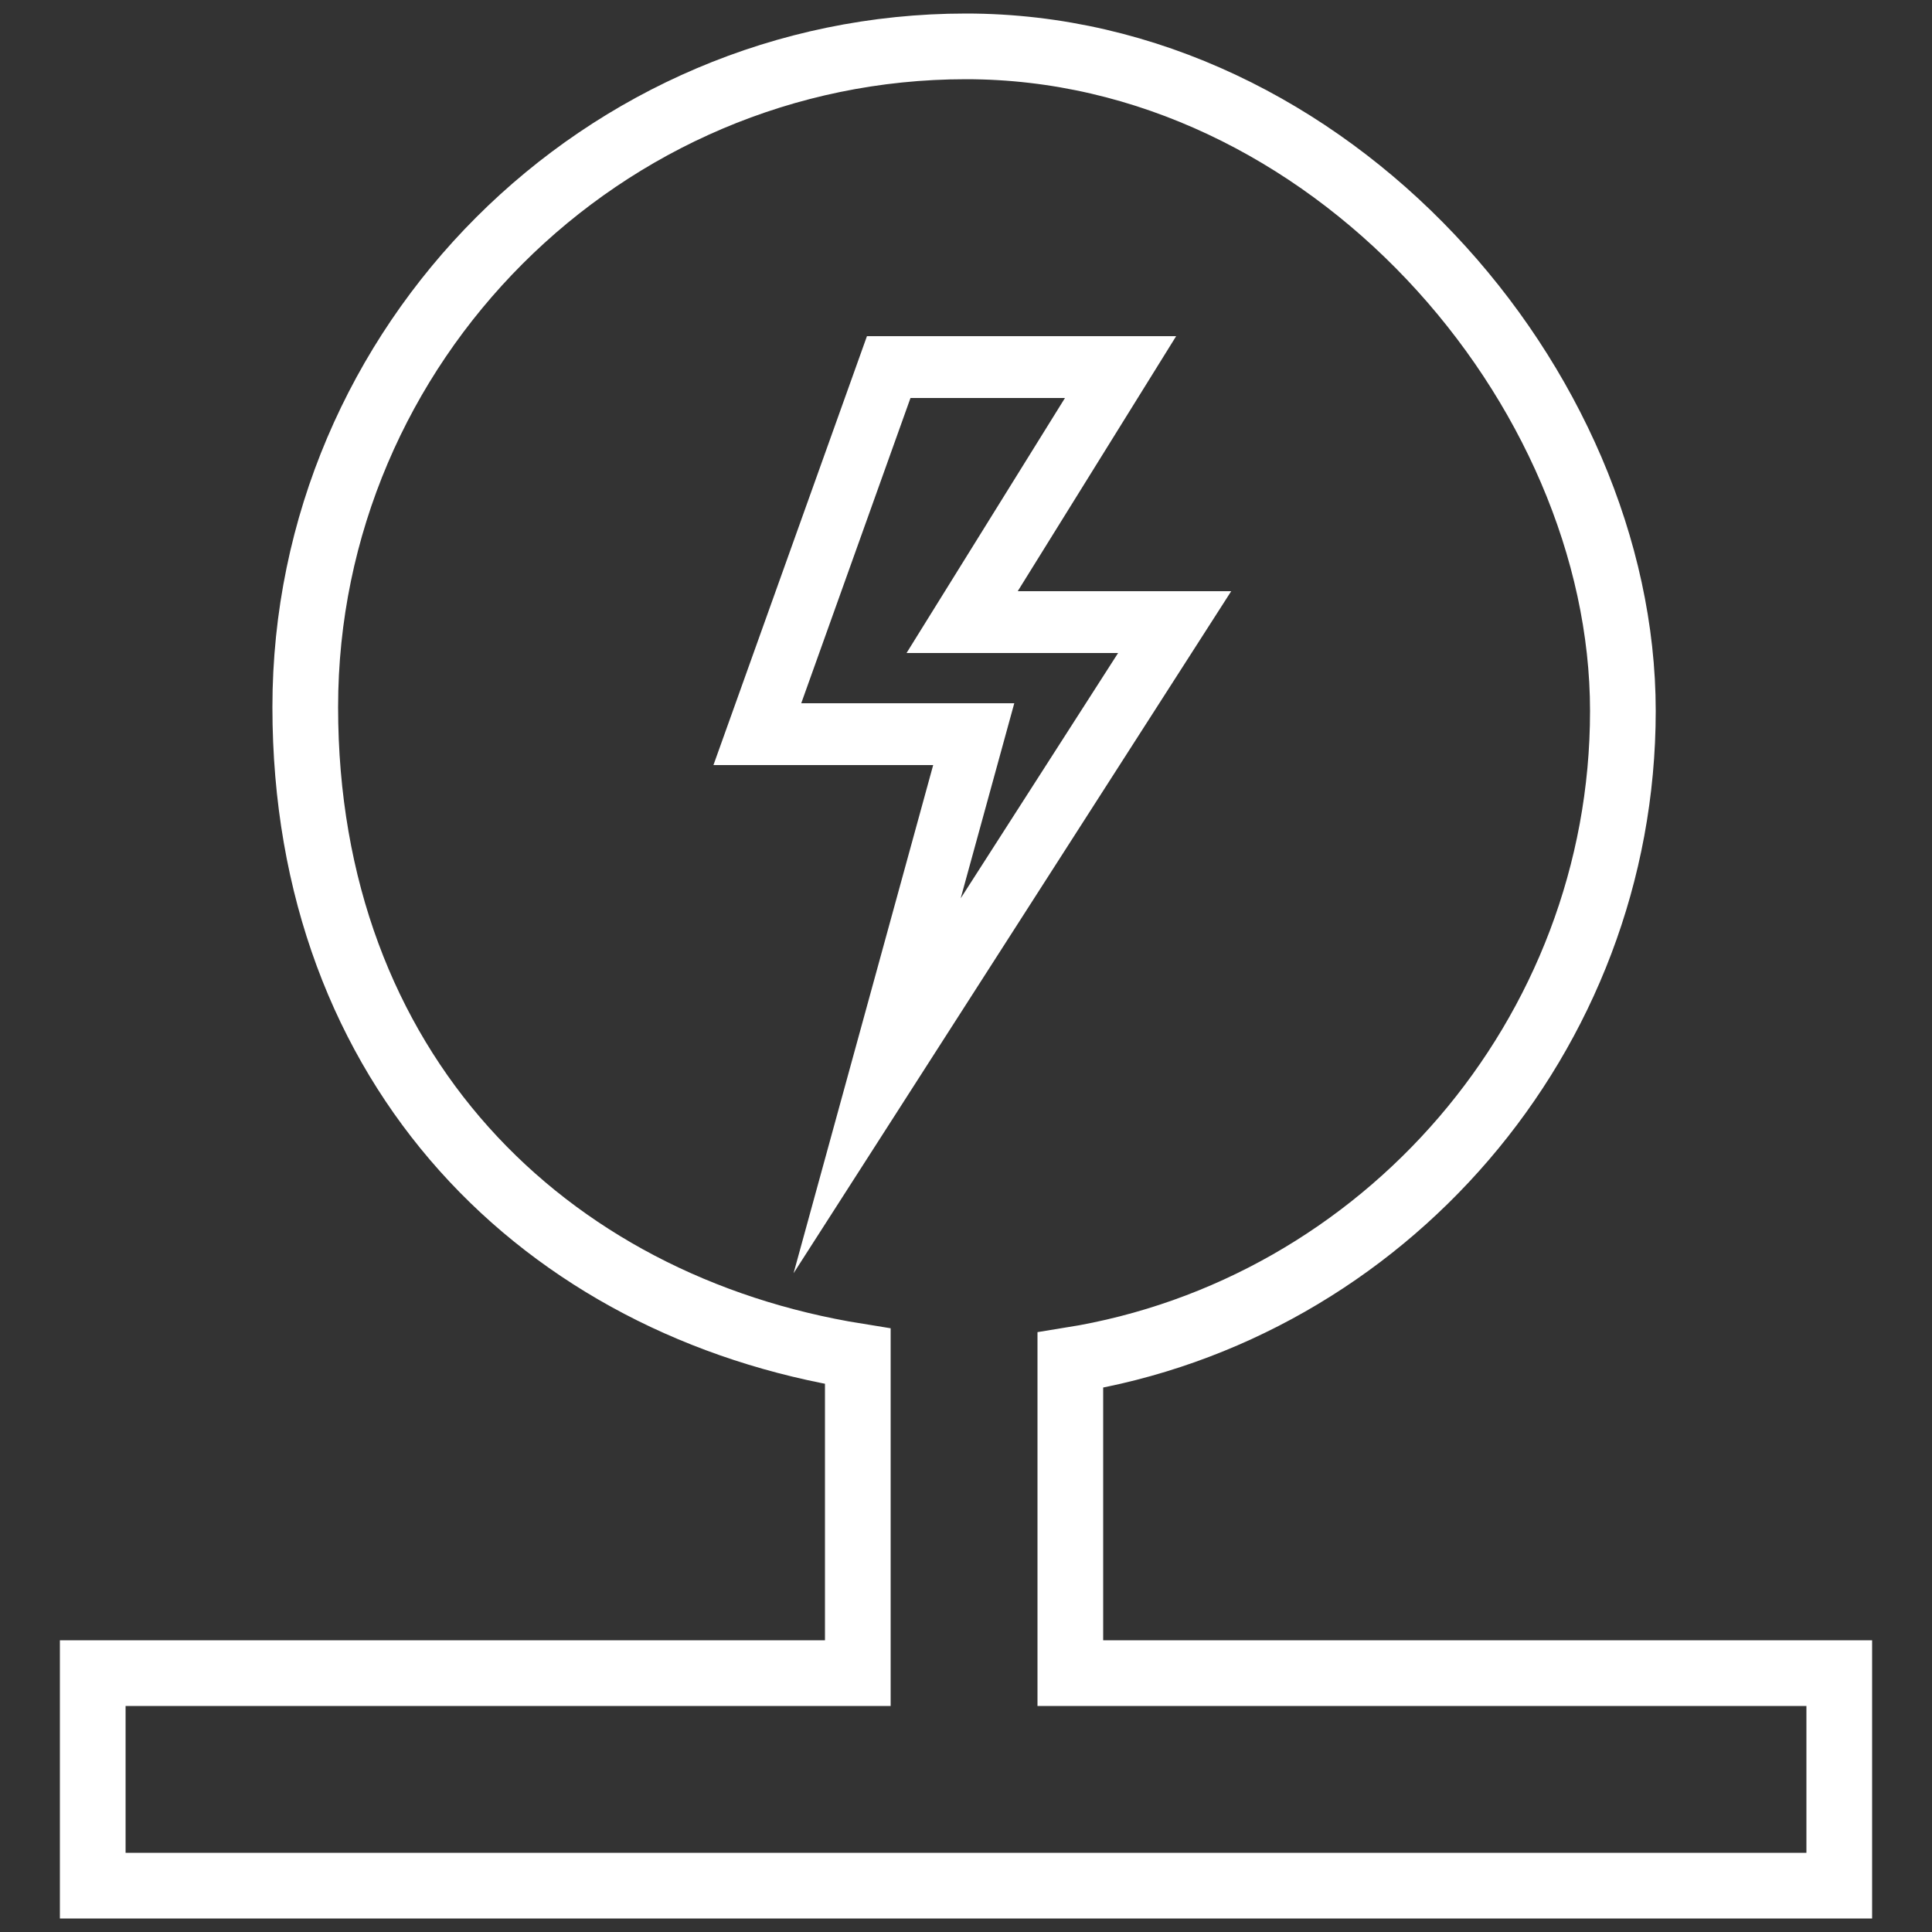
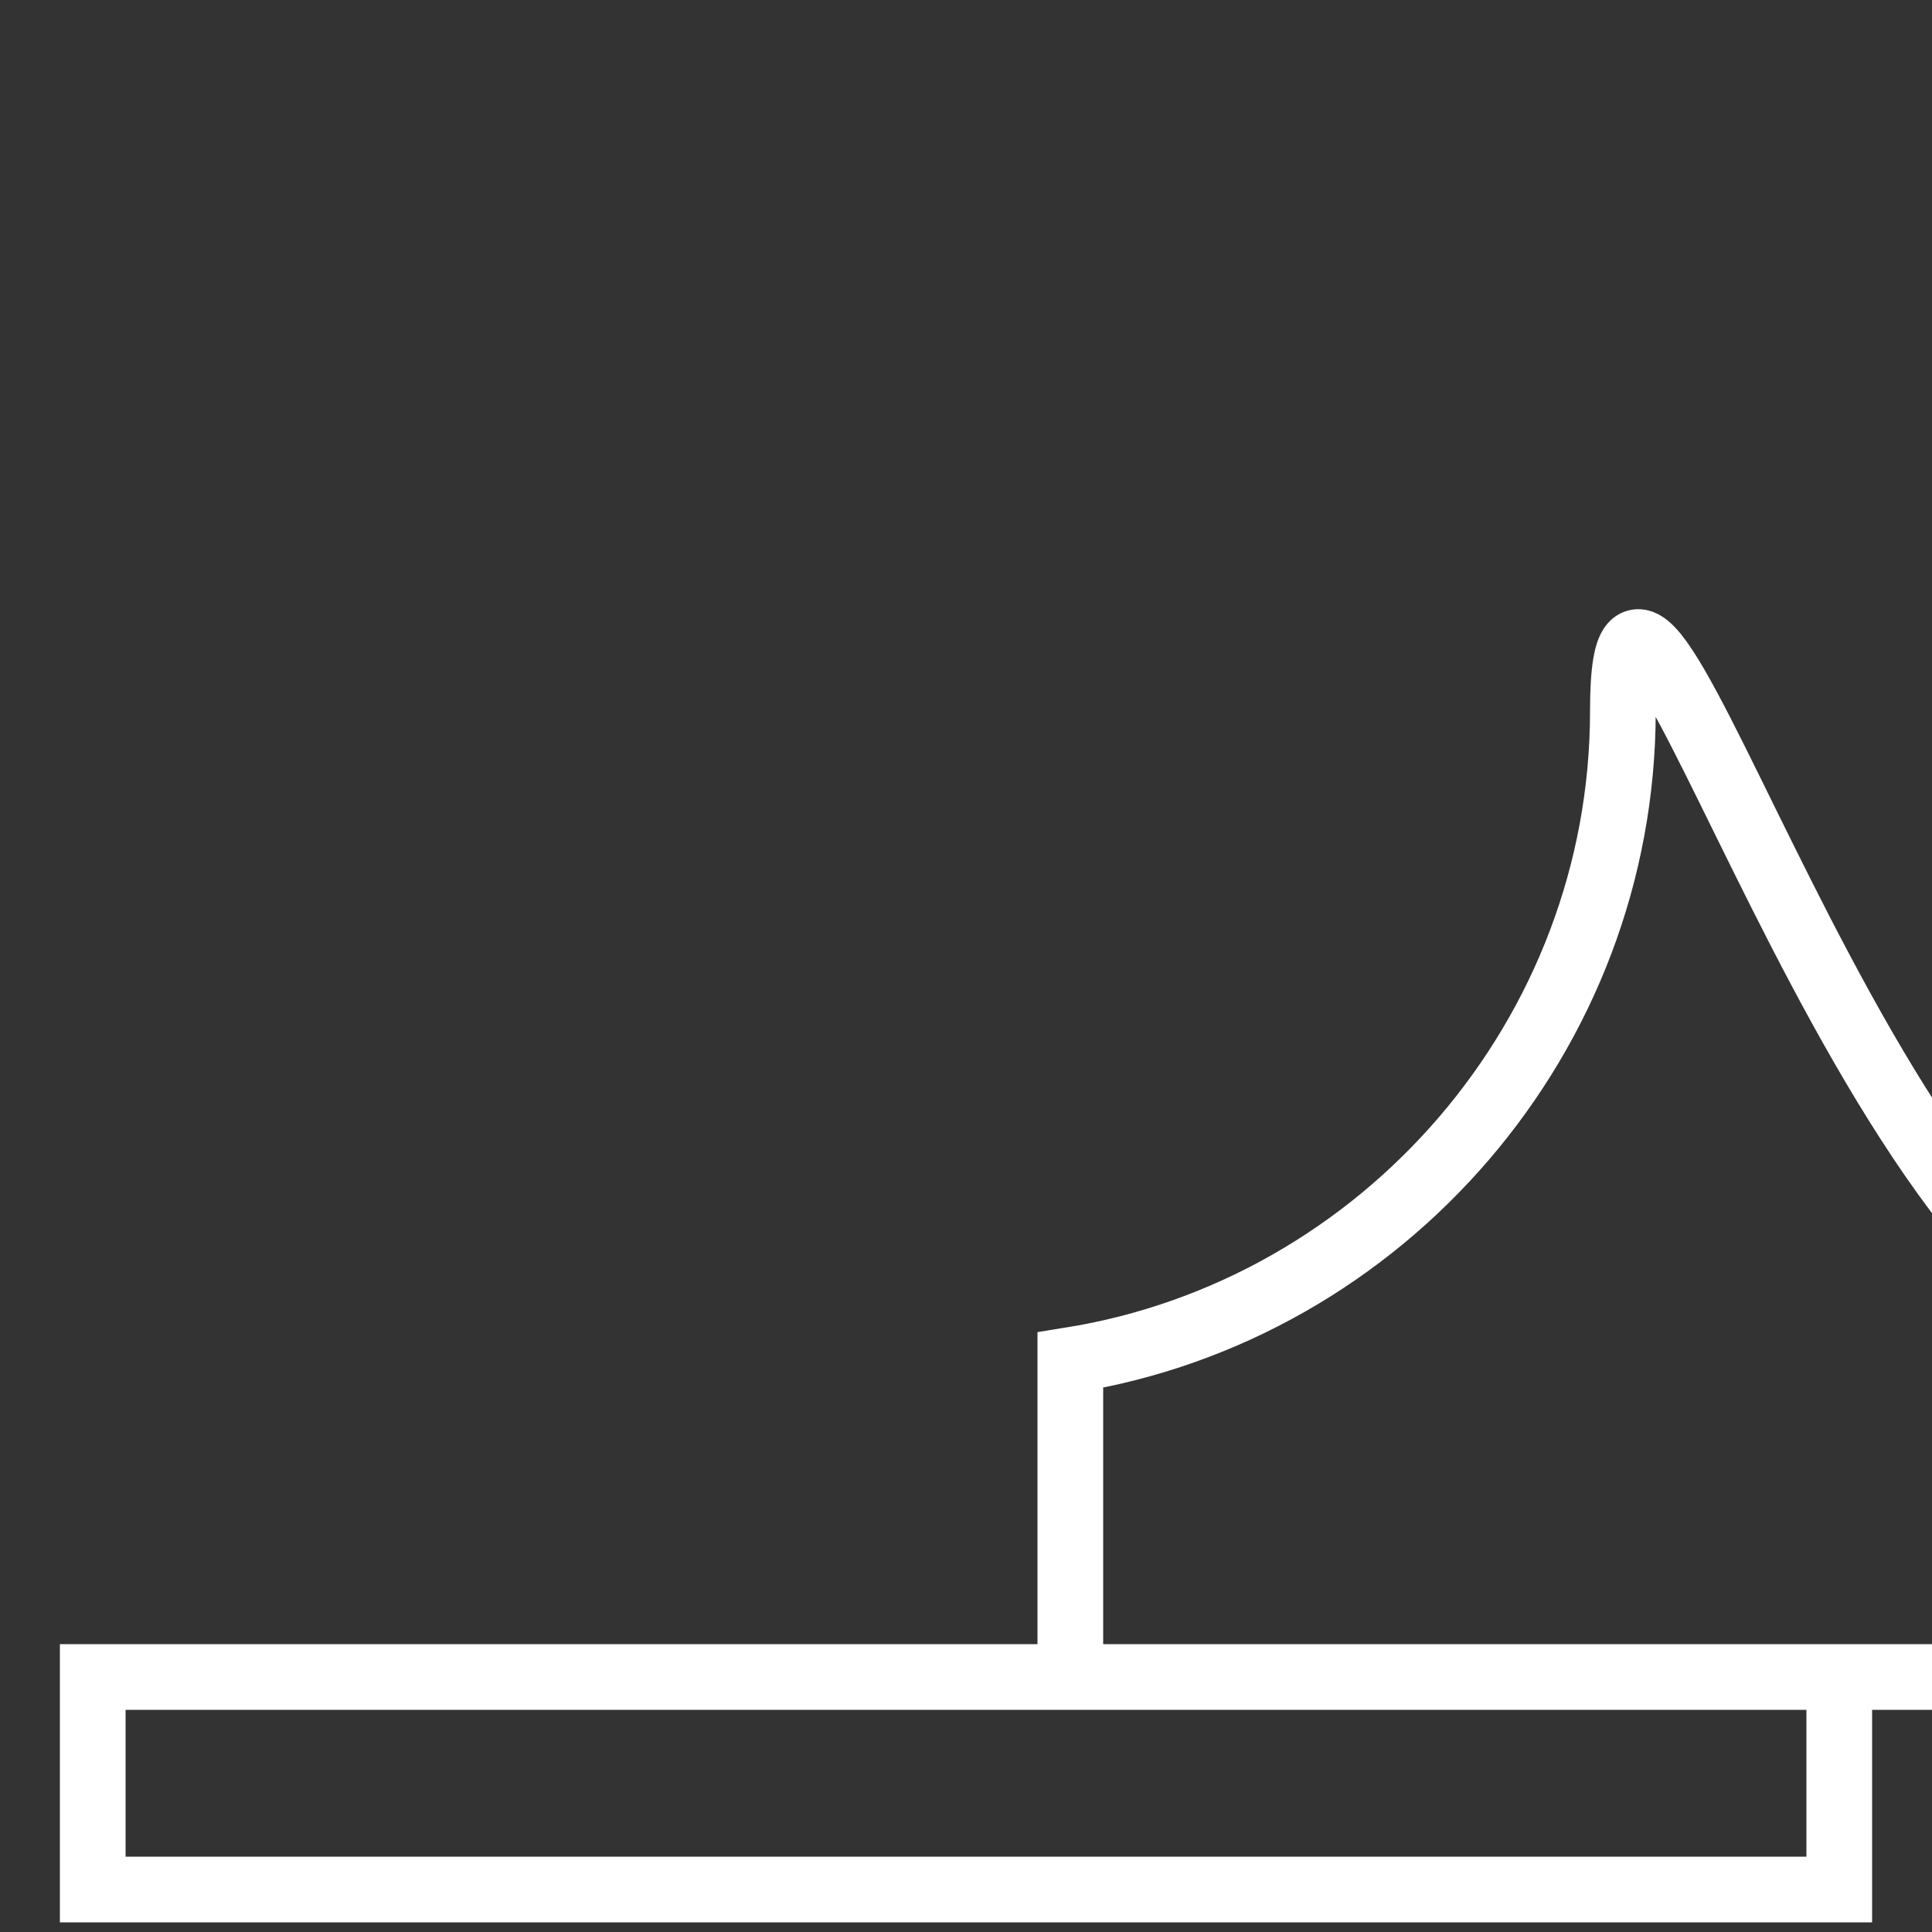
<svg xmlns="http://www.w3.org/2000/svg" id="Layer_2" data-name="Layer 2" version="1.1" viewBox="0 0 50 50">
  <rect x="0" y="0" width="50" height="50" fill="#333333" stroke="none" />
  <defs>
    <style>
      .cls-1 {
        stroke-width: 1.6px;
      }

      .cls-1, .cls-2 {
        fill: none;
        stroke: #fff;
        stroke-miterlimit: 10;
      }

      .cls-2 {
        stroke-width: 1.7px;
      }
    </style>
  </defs>
  <g id="Icons">
    <g>
-       <path class="cls-2" d="M27.7,43.3v-8.1c8.1-1.3,14.3-8.4,14.3-16.8S34.4,1.2,25,1.2,7.9,8.9,7.9,18.3s6.2,15.5,14.3,16.8v8.2H2.4v5.5h45.2v-5.5h-19.8Z" />
-       <polygon class="cls-1" points="23 9.5 29 9.5 24.9 16.1 30.4 16.1 22.7 28.1 25.2 19 19.6 19 23 9.5" />
+       <path class="cls-2" d="M27.7,43.3v-8.1c8.1-1.3,14.3-8.4,14.3-16.8s6.2,15.5,14.3,16.8v8.2H2.4v5.5h45.2v-5.5h-19.8Z" />
    </g>
  </g>
</svg>